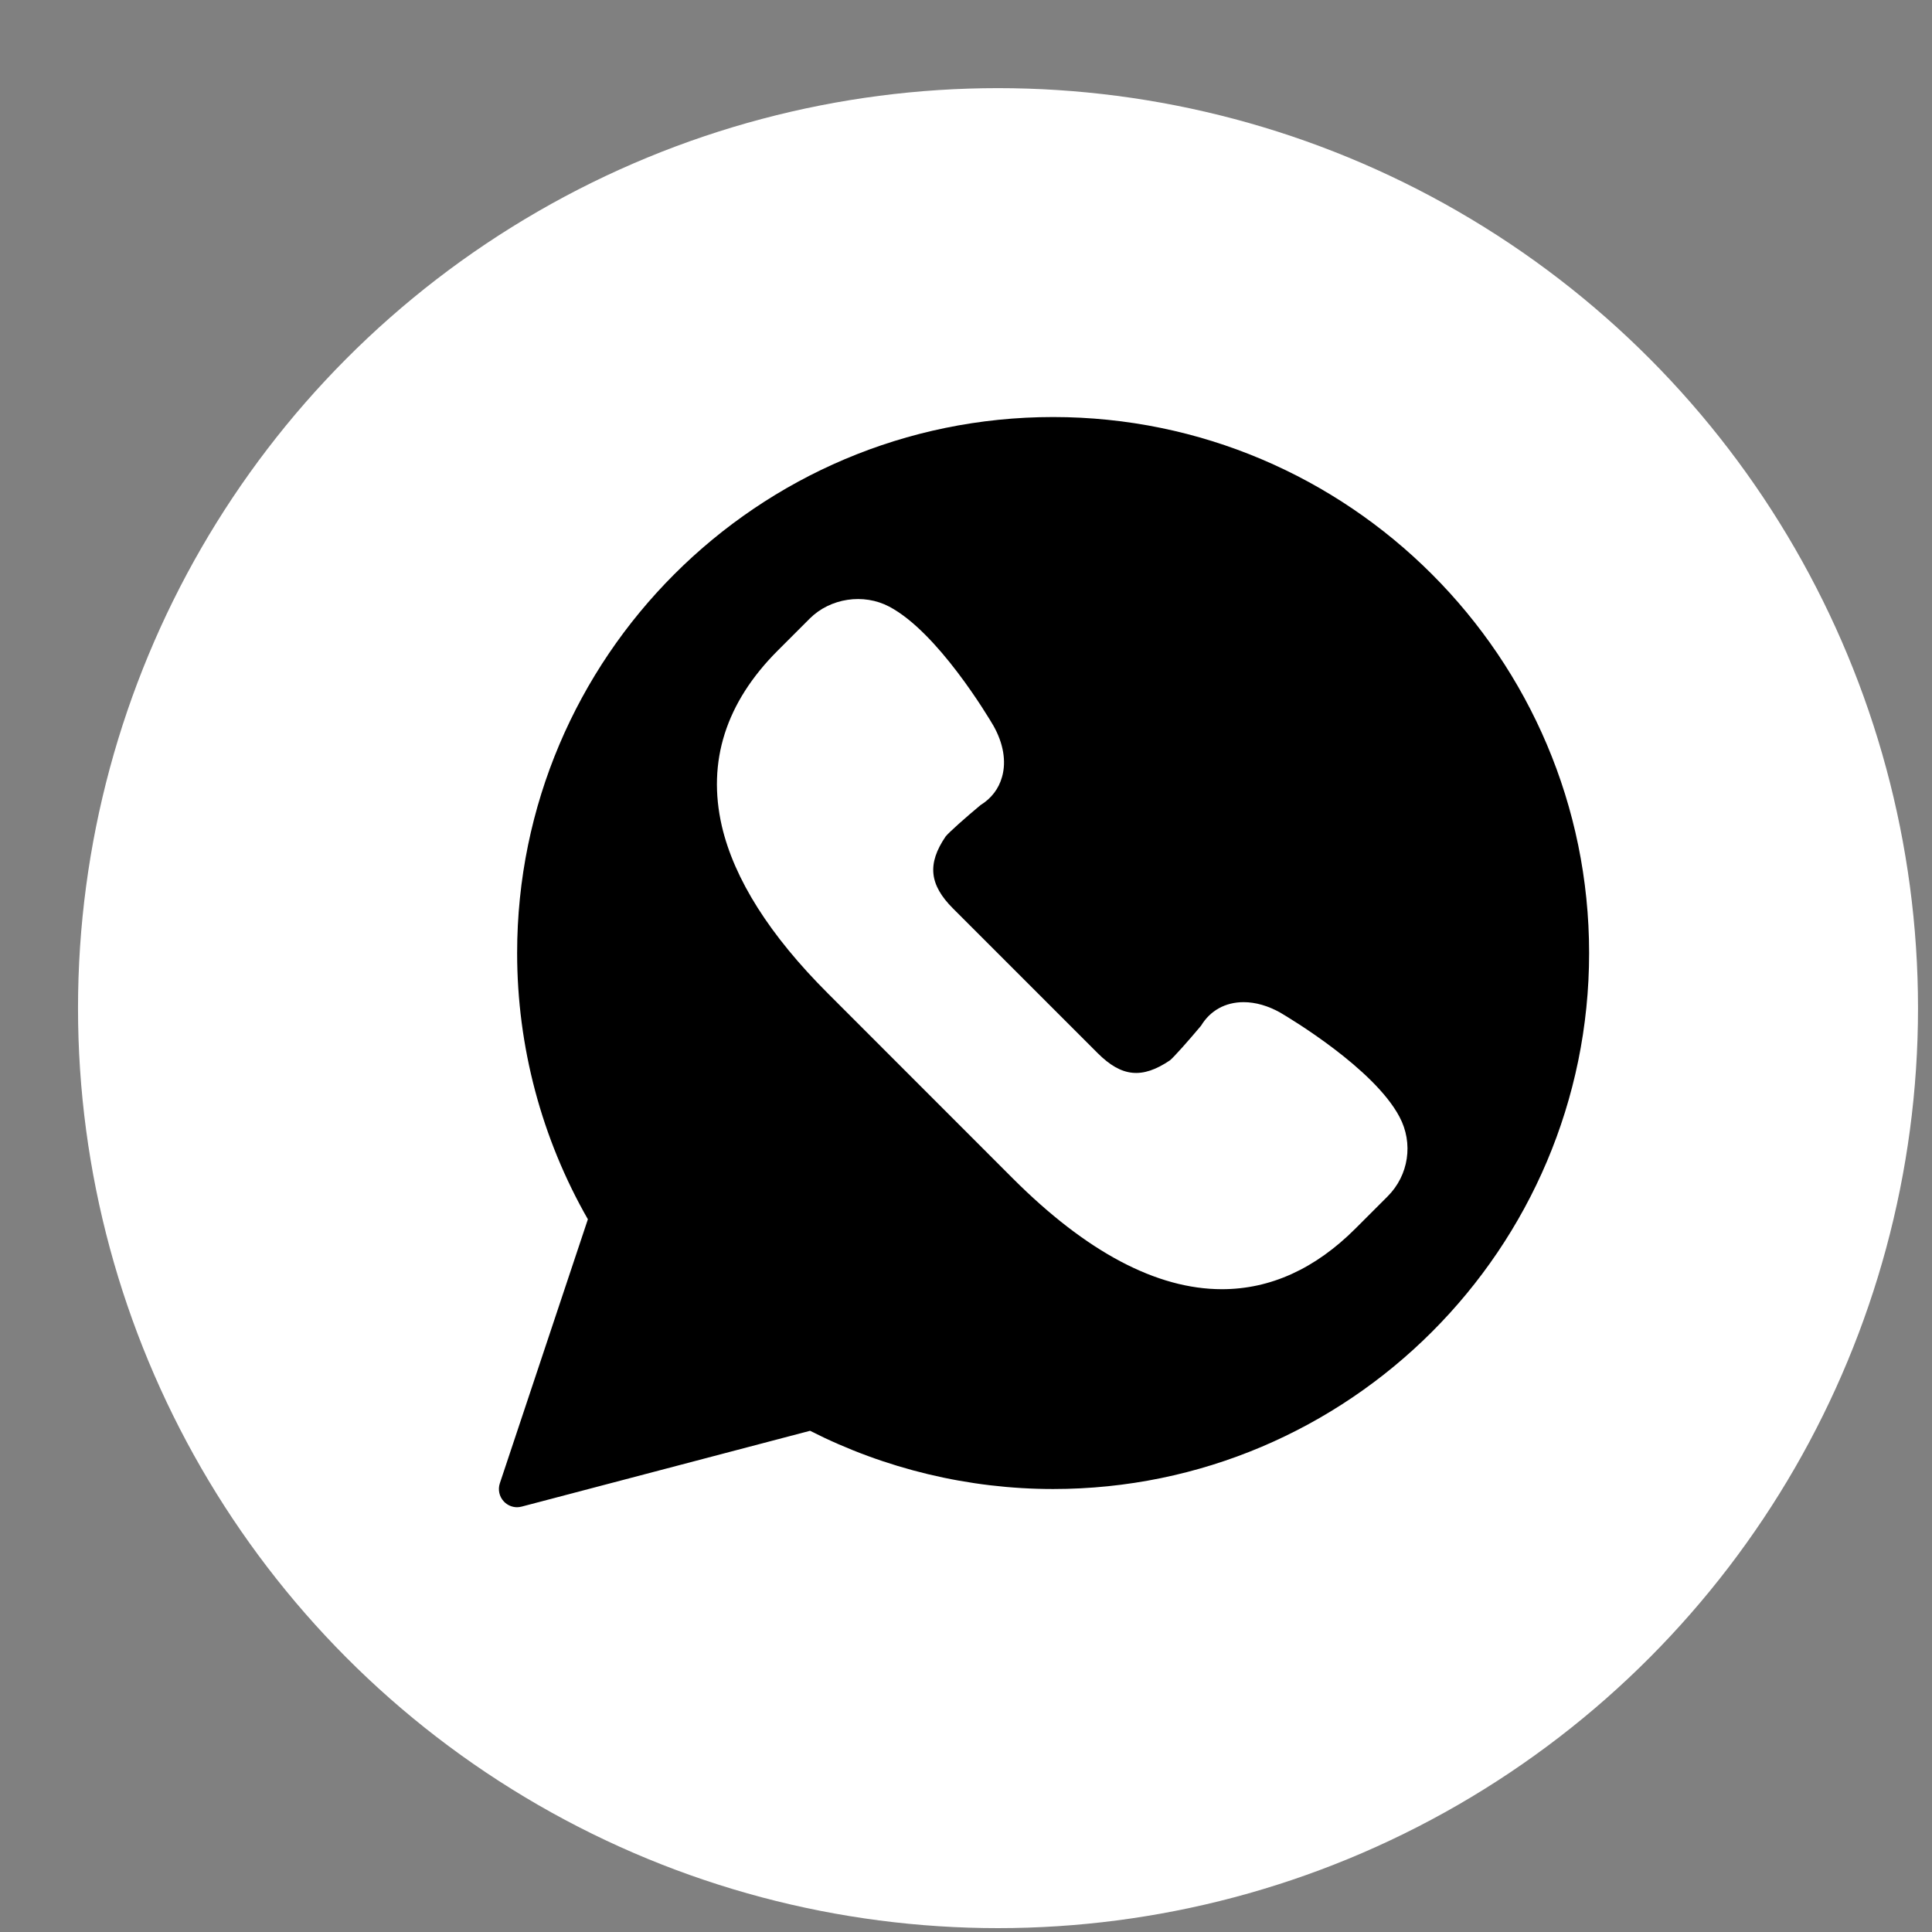
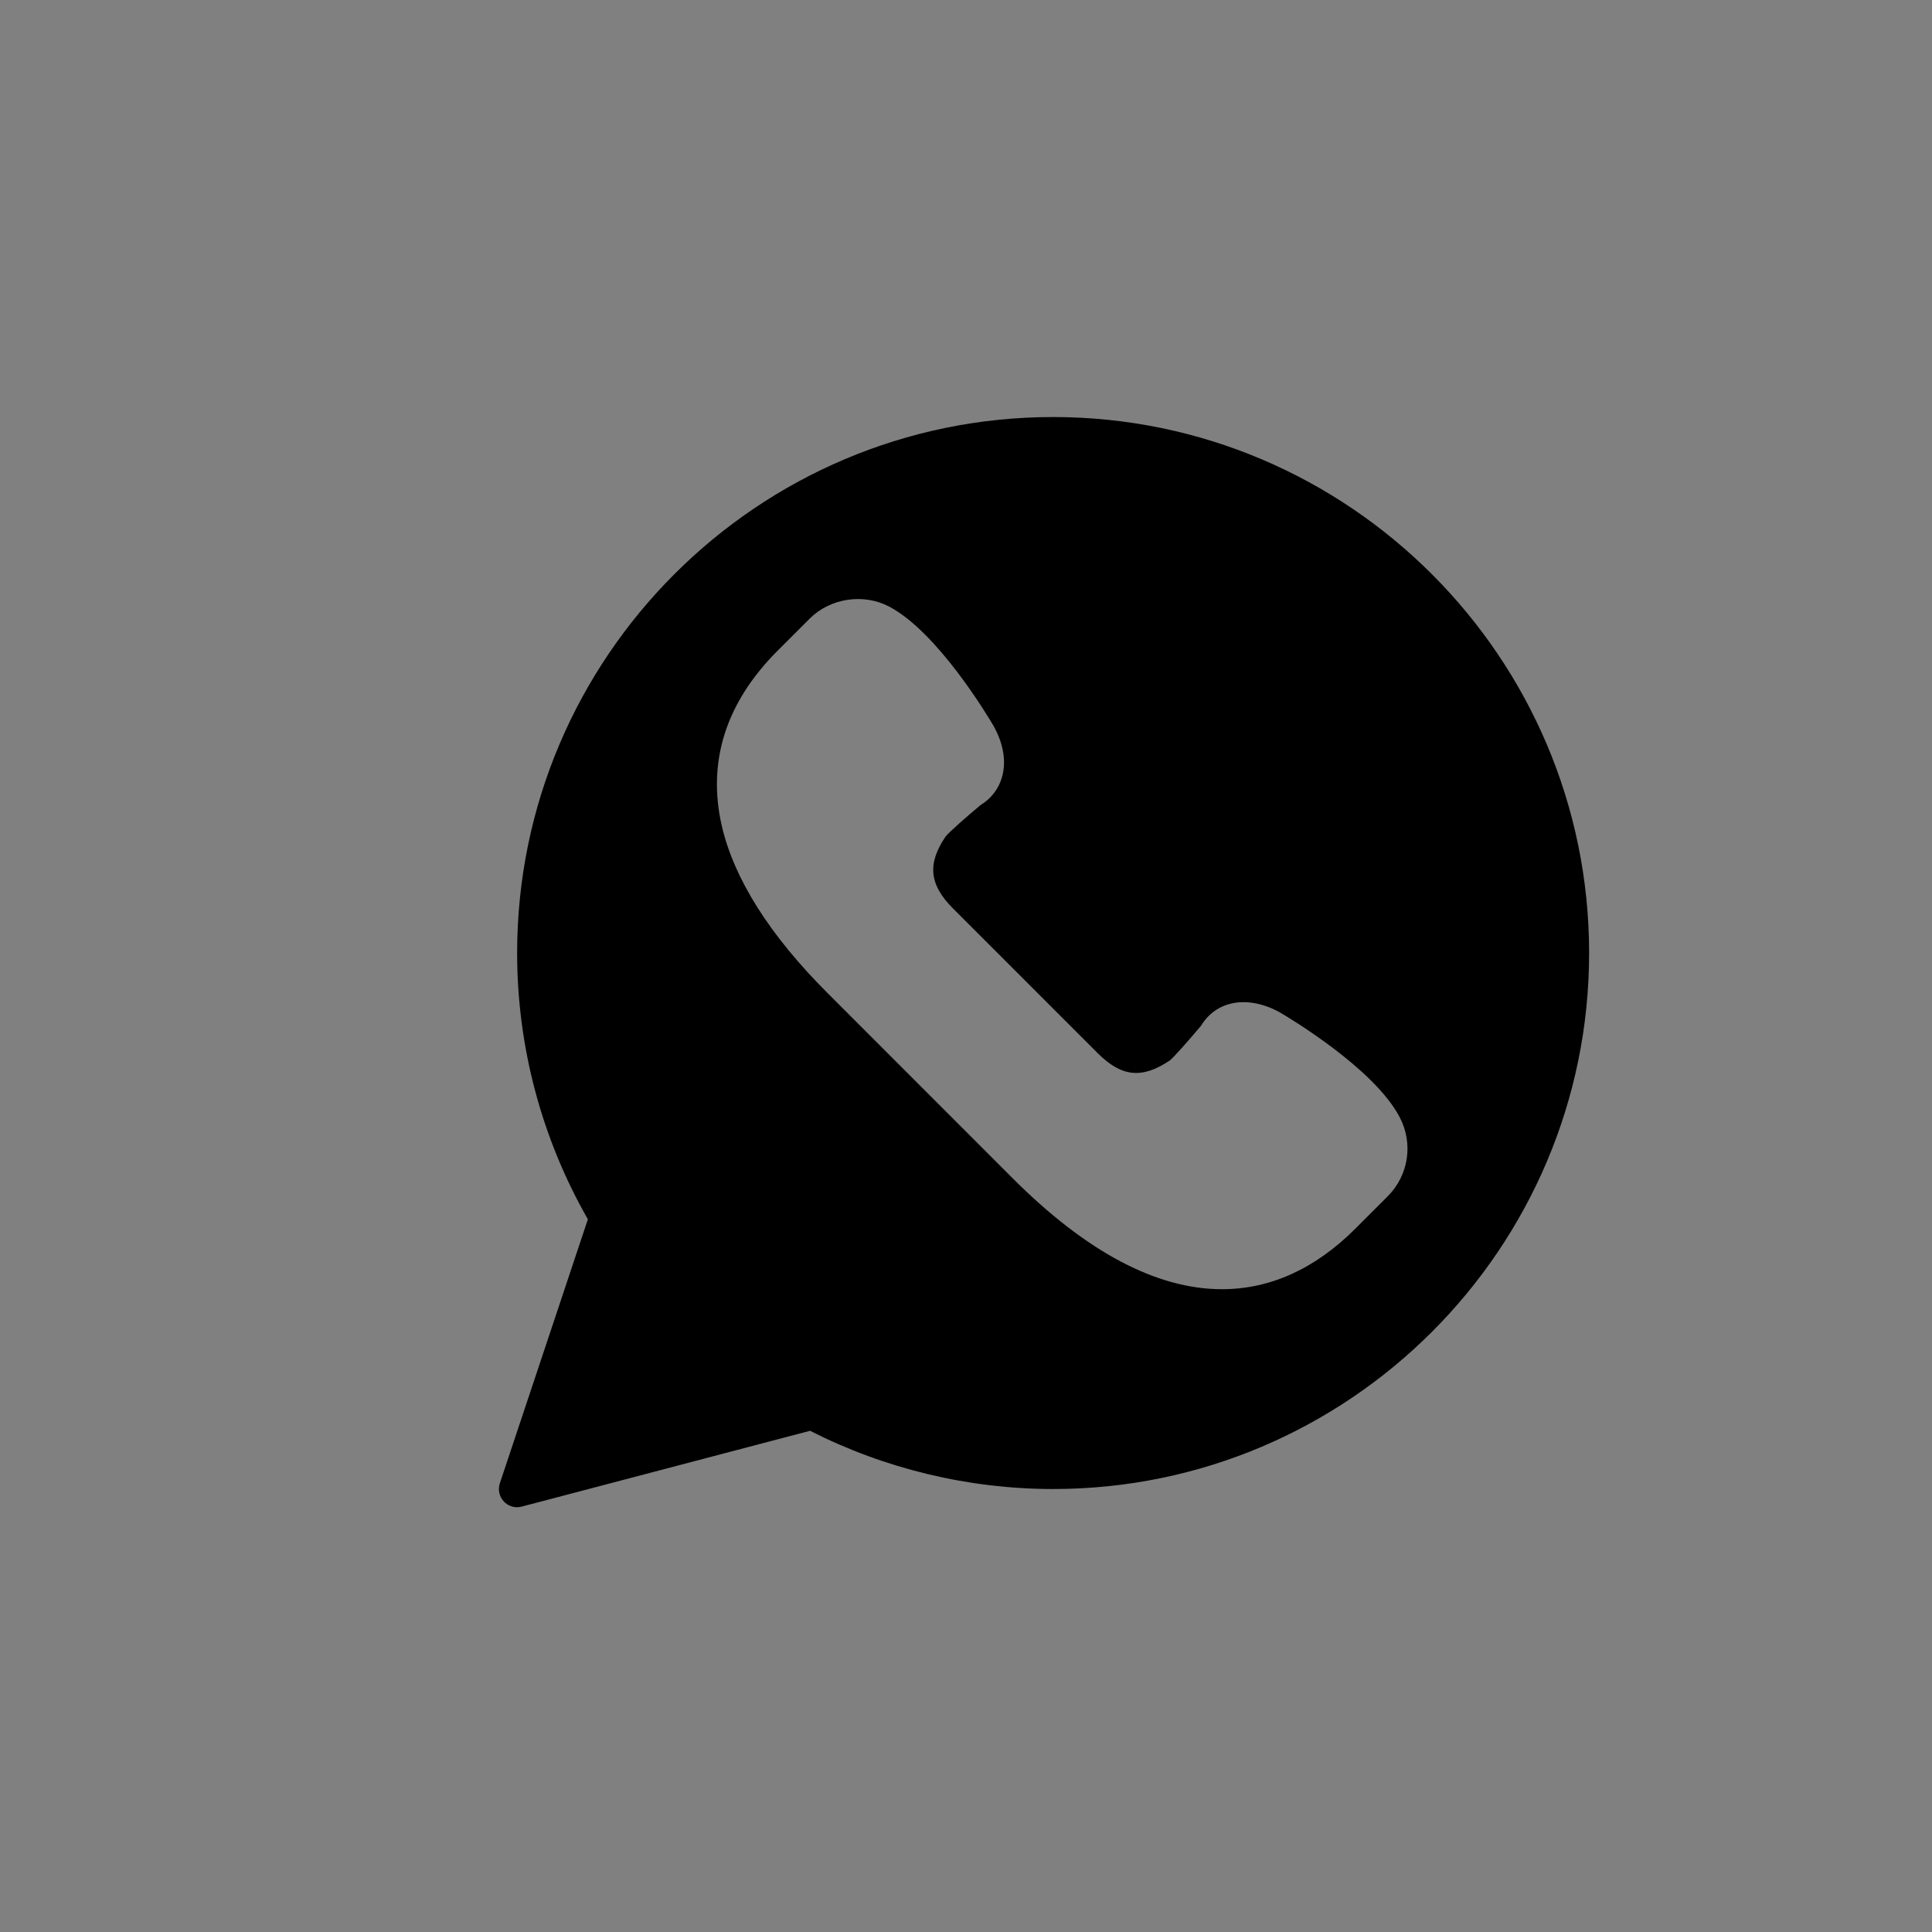
<svg xmlns="http://www.w3.org/2000/svg" width="21px" height="21px" viewBox="0 0 21 21" version="1.1">
  <rect x="0" y="0" width="21" height="21" fill="#808080" stroke="none" />
  <title>B41874D5-FCE3-4F62-852F-273166655DB8</title>
  <desc>Created with sketchtool.</desc>
  <defs />
  <g id="Revisi-Copy" stroke="none" stroke-width="1" fill="none" fill-rule="evenodd">
    <g id="icon" transform="translate(-496, -54)">
      <g id="Group-12" transform="translate(496.848, 54.958)">
-         <circle id="Oval-3" fill="#FFFFFF" cx="10" cy="10" r="10" />
        <path d="M10.599,3.575 C7.387,3.575 4.773,6.189 4.773,9.401 C4.773,10.418 5.039,11.416 5.542,12.295 L4.585,15.165 C4.562,15.234 4.579,15.31 4.629,15.363 C4.667,15.403 4.719,15.425 4.773,15.425 C4.789,15.425 4.806,15.422 4.823,15.418 L7.957,14.594 C8.771,15.008 9.682,15.227 10.599,15.227 C13.811,15.227 16.425,12.614 16.425,9.401 C16.425,6.189 13.811,3.575 10.599,3.575 L10.599,3.575 Z M14.235,12.046 L13.887,12.394 C13.449,12.833 12.96,13.055 12.434,13.055 C12.433,13.055 12.434,13.055 12.433,13.055 C11.725,13.055 10.96,12.65 10.162,11.852 L8.149,9.838 C7.519,9.209 7.132,8.597 6.998,8.021 C6.837,7.32 7.041,6.678 7.606,6.113 L7.954,5.765 C8.177,5.543 8.538,5.488 8.818,5.636 C9.344,5.914 9.889,6.826 9.949,6.928 C10.058,7.12 10.092,7.317 10.044,7.486 C10.008,7.616 9.927,7.721 9.81,7.793 C9.65,7.926 9.463,8.092 9.43,8.135 C9.229,8.431 9.252,8.658 9.511,8.917 L11.083,10.489 C11.344,10.75 11.567,10.771 11.868,10.568 C11.908,10.537 12.074,10.35 12.207,10.191 C12.307,10.026 12.471,9.935 12.67,9.935 C12.799,9.935 12.938,9.975 13.07,10.05 C13.175,10.112 14.087,10.657 14.364,11.182 C14.517,11.469 14.464,11.817 14.235,12.046 L14.235,12.046 Z" id="Page-1" fill="#000000" />
      </g>
    </g>
  </g>
</svg>